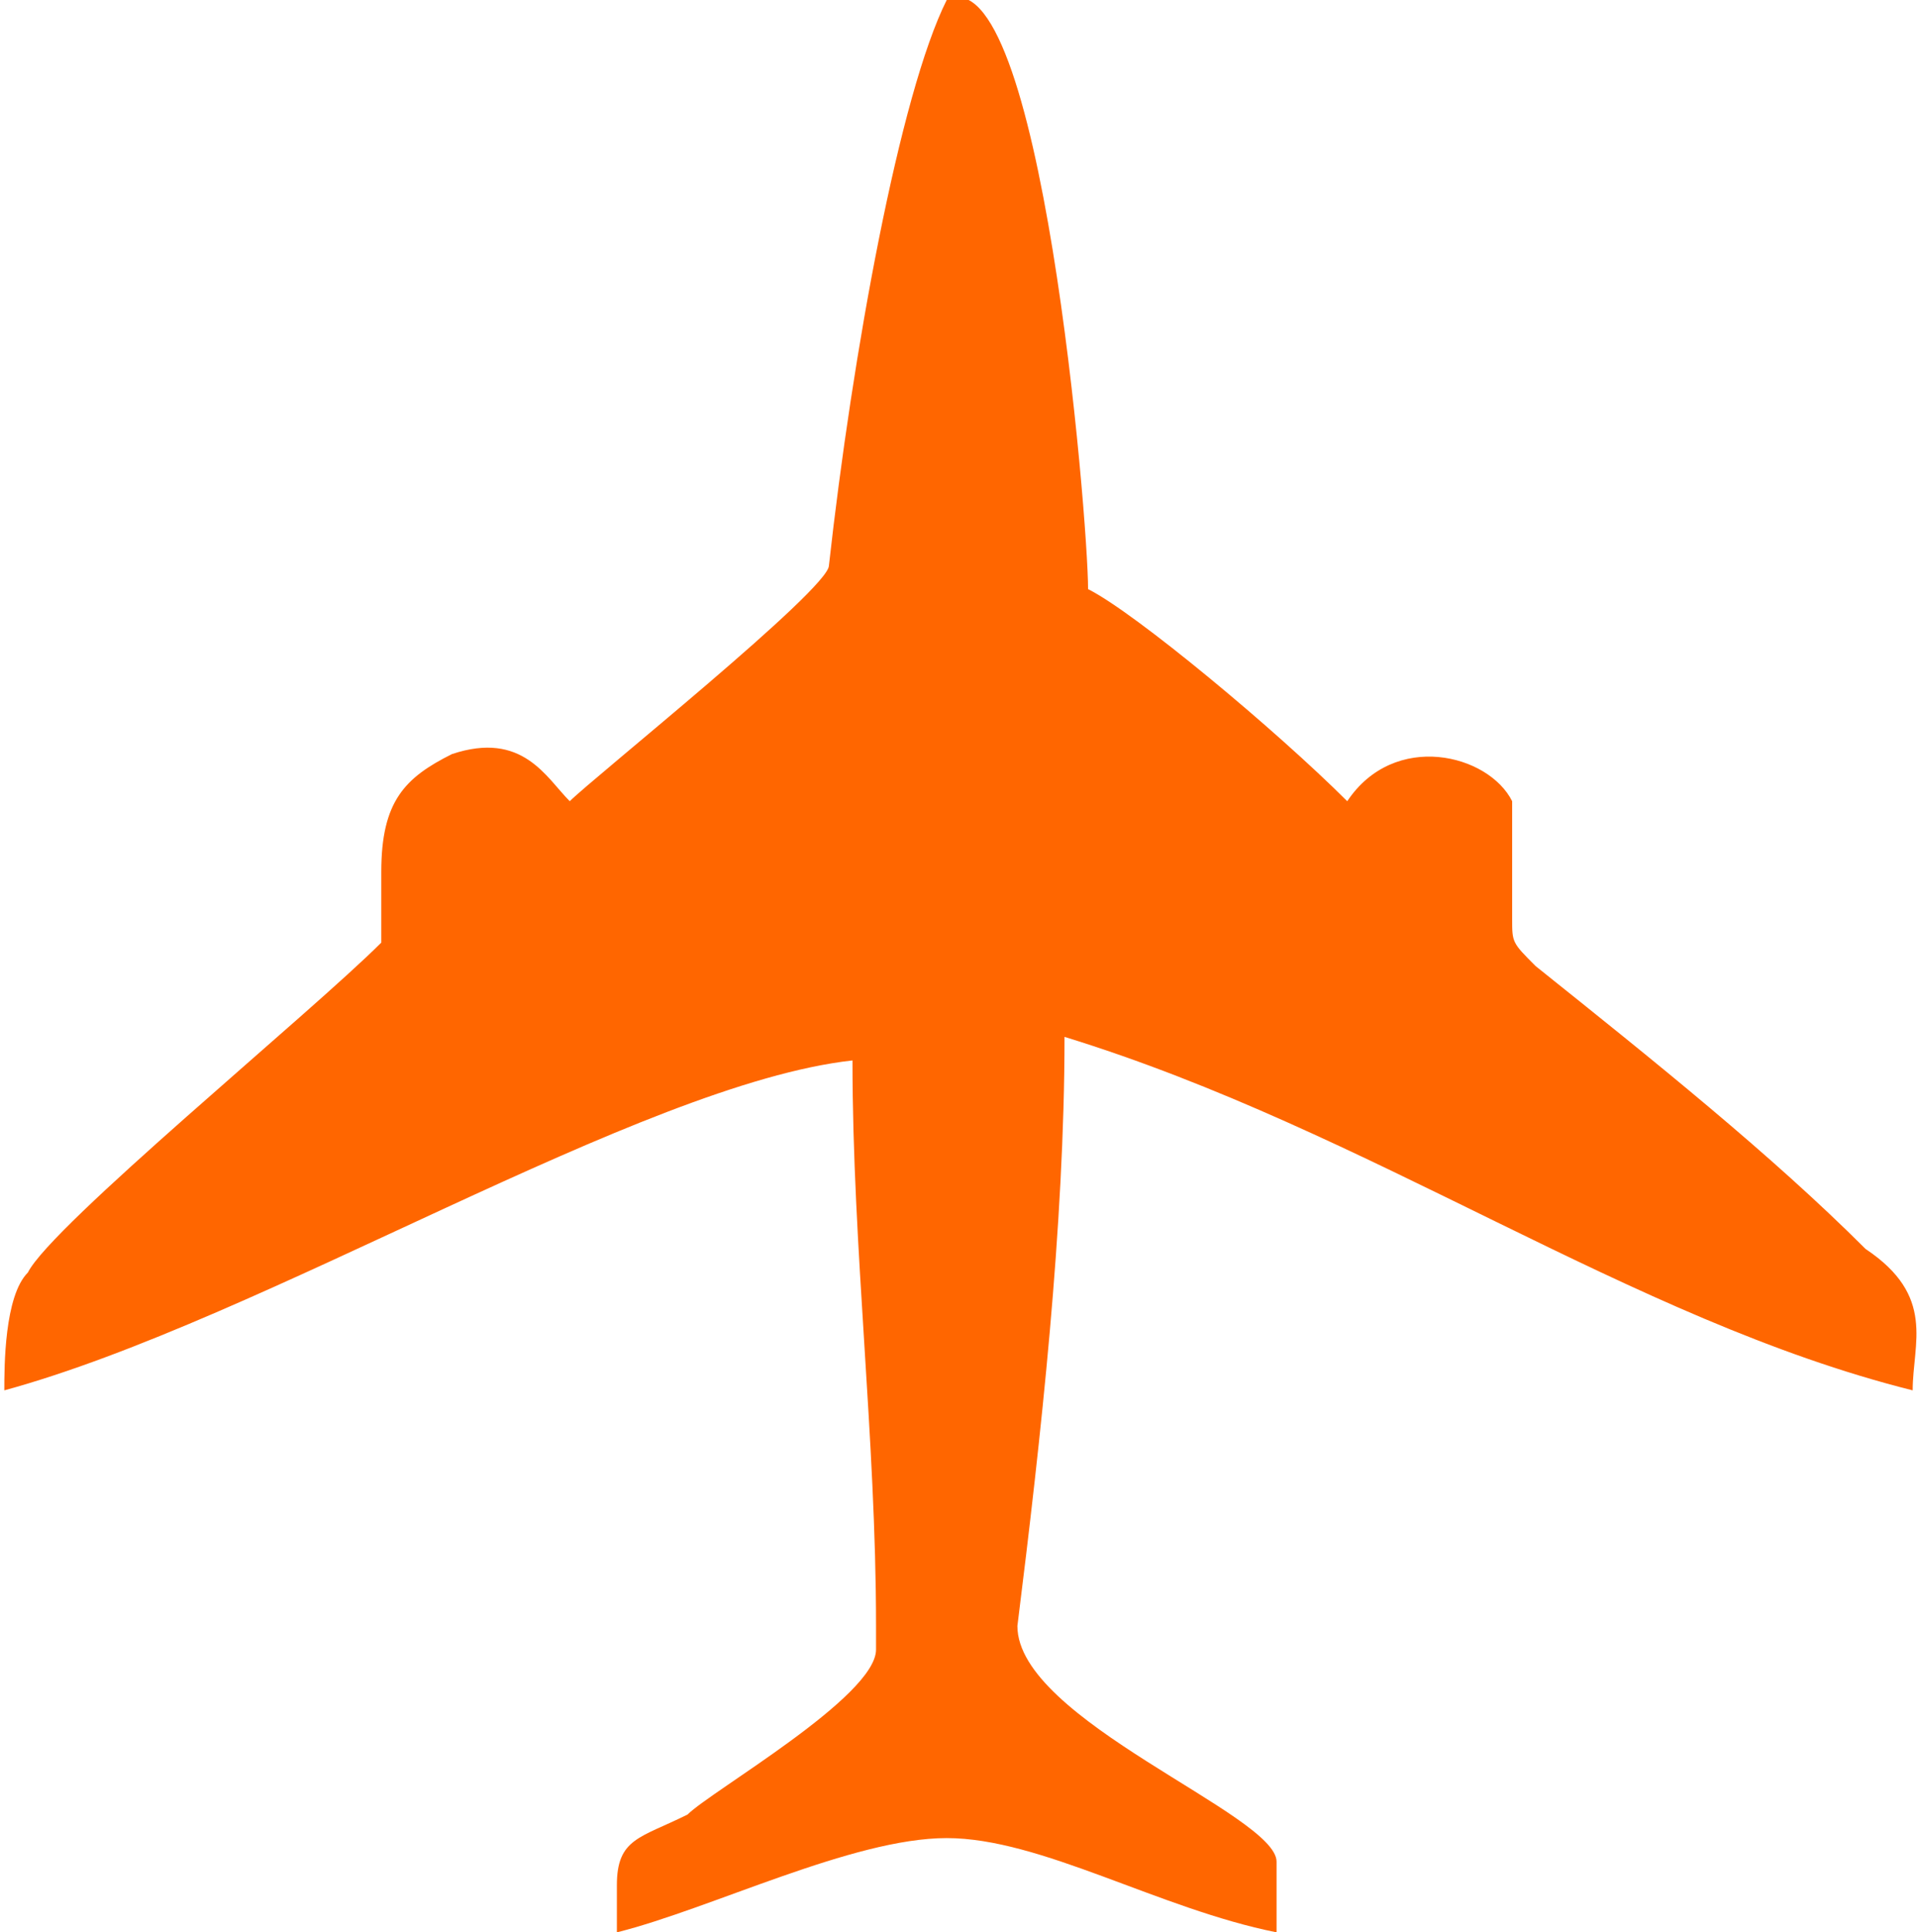
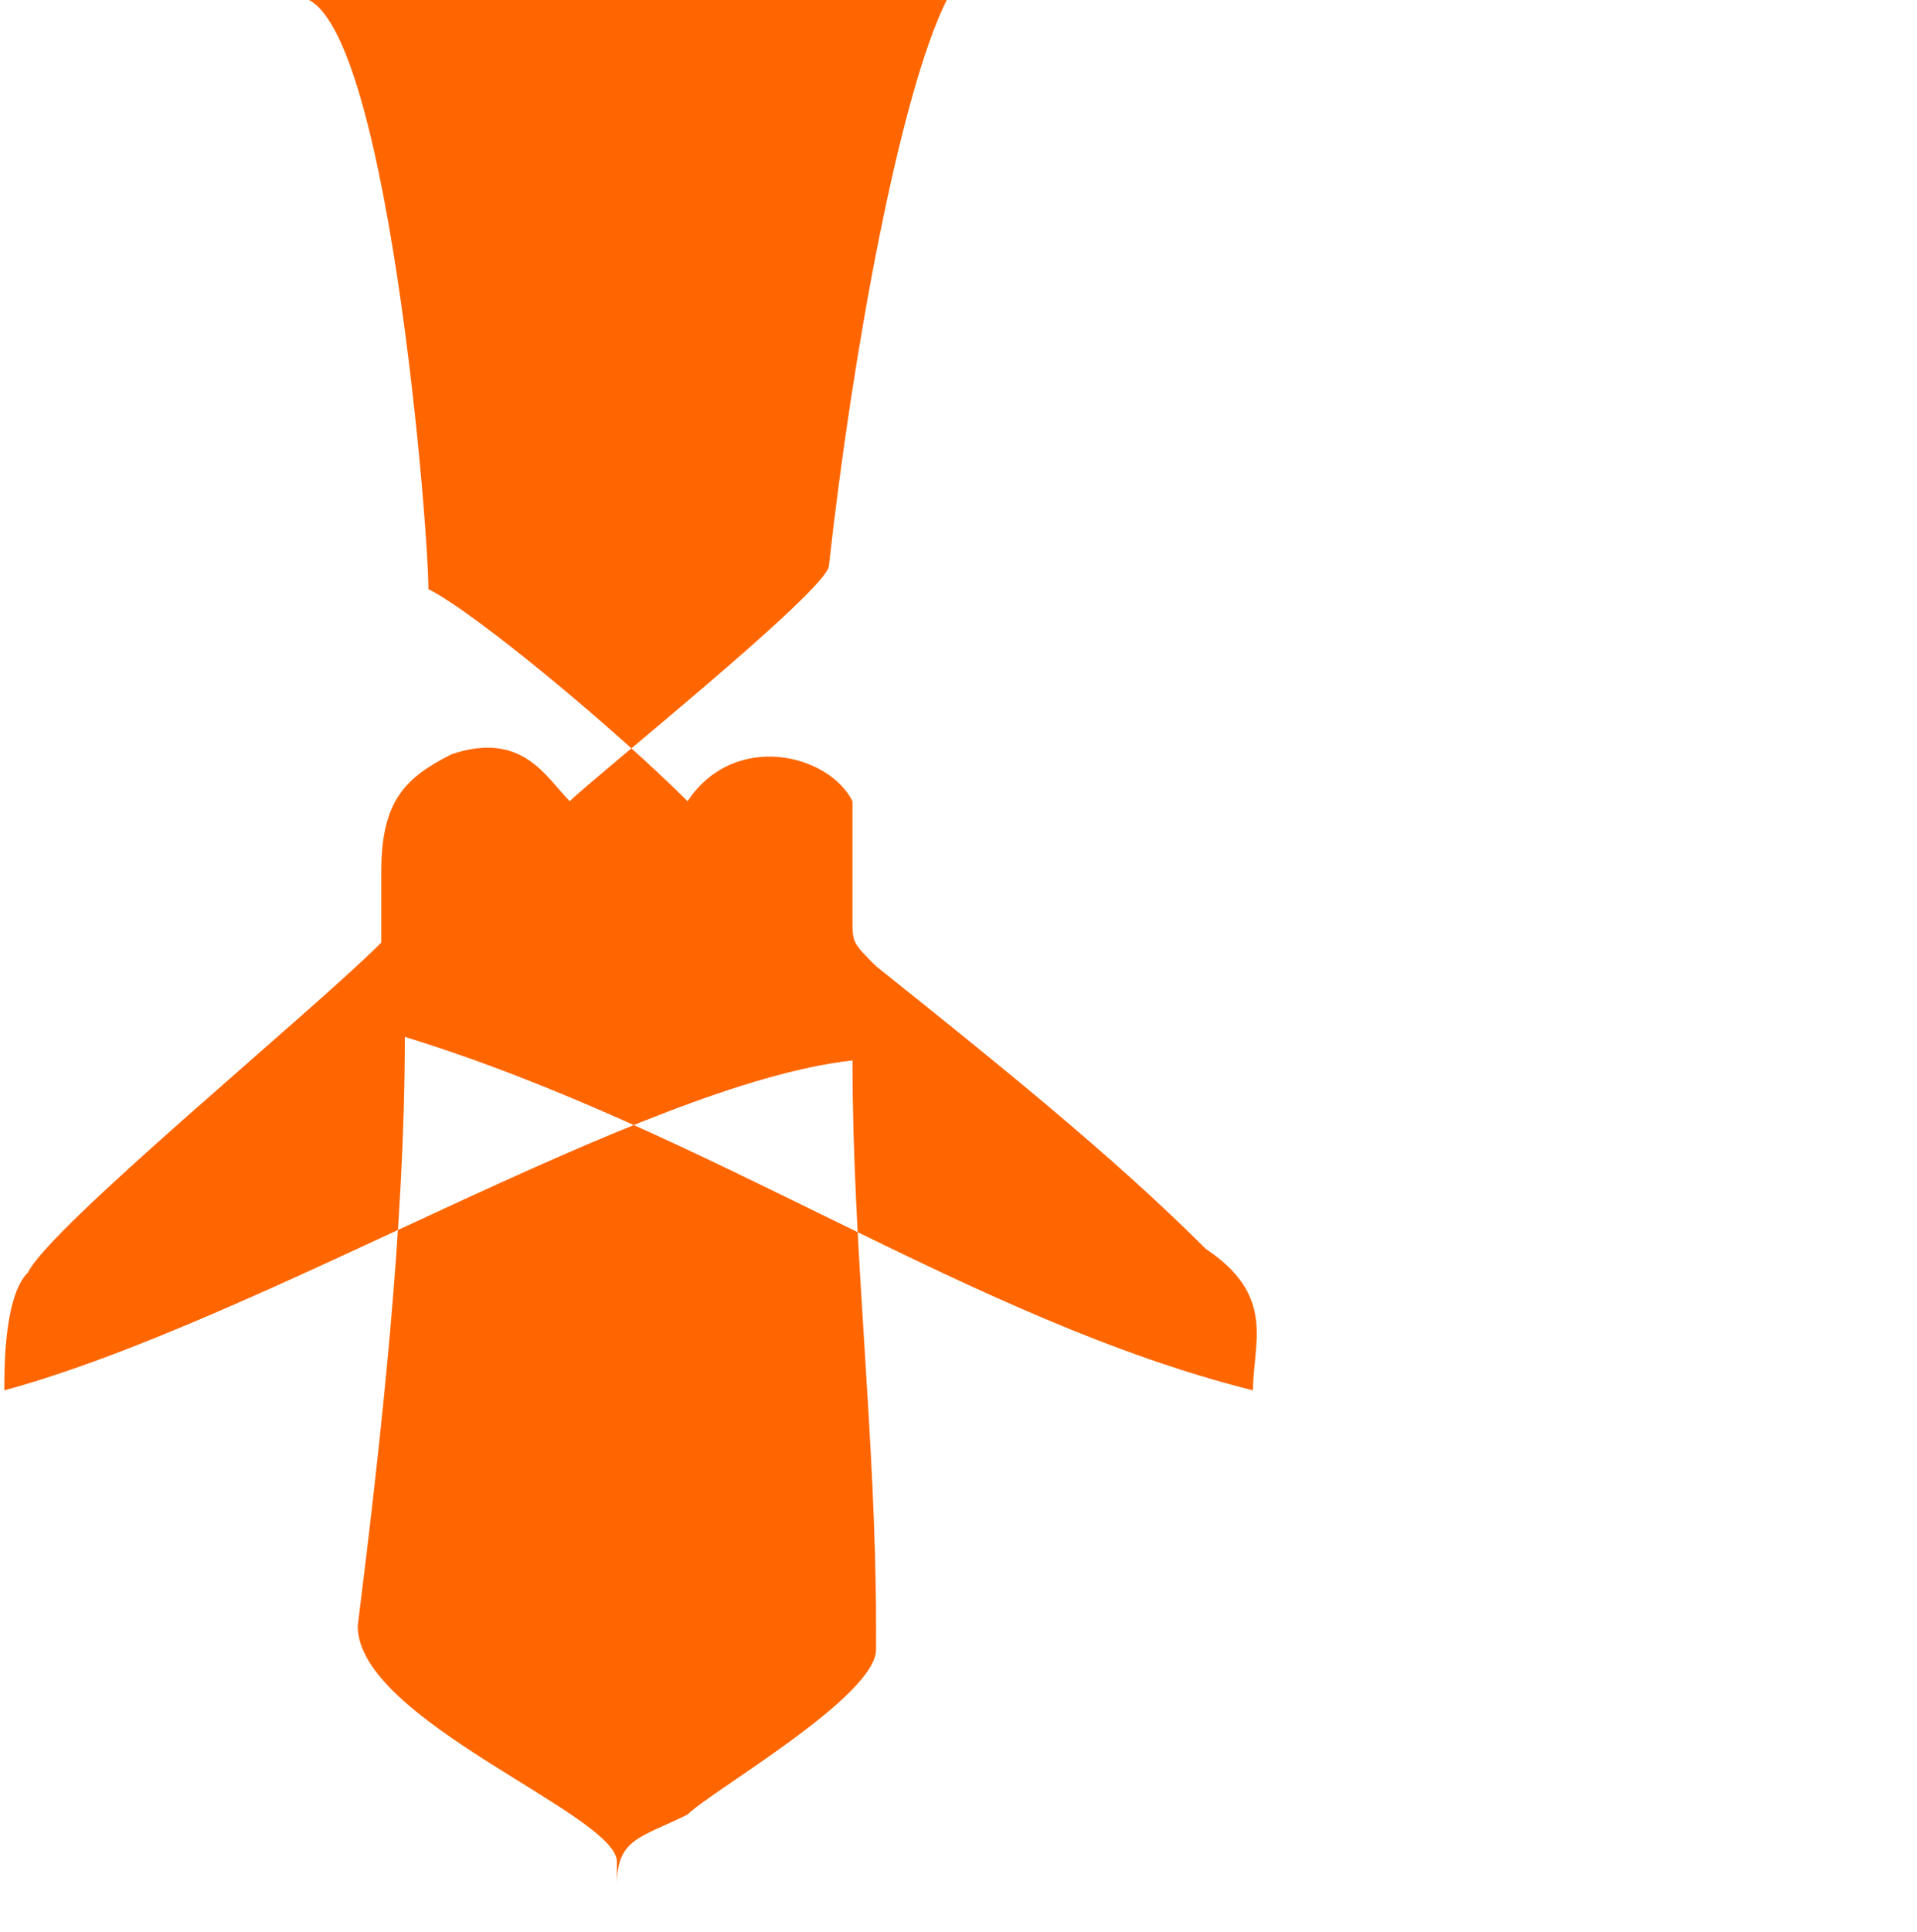
<svg xmlns="http://www.w3.org/2000/svg" xml:space="preserve" width="771px" height="777px" version="1.1" style="shape-rendering:geometricPrecision; text-rendering:geometricPrecision; image-rendering:optimizeQuality; fill-rule:evenodd; clip-rule:evenodd" viewBox="0 0 81 82">
  <defs>
    <style type="text/css">
   
    .fil0 {fill:#FF6600}
   
  </style>
  </defs>
  <g id="Layer_x0020_1">
-     <path class="fil0" d="M40 0c-2,4 -4,15 -5,24 0,1 -10,9 -11,10 -1,-1 -2,-3 -5,-2 -2,1 -3,2 -3,5l0 3c-3,3 -14,12 -15,14 -1,1 -1,4 -1,5 11,-3 27,-13 36,-14 0,8 1,16 1,24 0,1 0,1 0,1 0,2 -7,6 -8,7 -2,1 -3,1 -3,3l0 2c4,-1 10,-4 14,-4 4,0 9,3 14,4l0 -3c0,-2 -11,-6 -11,-10 1,-8 2,-17 2,-25 13,4 24,12 36,15 0,-2 1,-4 -2,-6 -4,-4 -9,-8 -14,-12 -1,-1 -1,-1 -1,-2 0,-1 0,-3 0,-5 -1,-2 -5,-3 -7,0 -3,-3 -9,-8 -11,-9 0,-3 -2,-27 -6,-25z" />
+     <path class="fil0" d="M40 0c-2,4 -4,15 -5,24 0,1 -10,9 -11,10 -1,-1 -2,-3 -5,-2 -2,1 -3,2 -3,5l0 3c-3,3 -14,12 -15,14 -1,1 -1,4 -1,5 11,-3 27,-13 36,-14 0,8 1,16 1,24 0,1 0,1 0,1 0,2 -7,6 -8,7 -2,1 -3,1 -3,3l0 2l0 -3c0,-2 -11,-6 -11,-10 1,-8 2,-17 2,-25 13,4 24,12 36,15 0,-2 1,-4 -2,-6 -4,-4 -9,-8 -14,-12 -1,-1 -1,-1 -1,-2 0,-1 0,-3 0,-5 -1,-2 -5,-3 -7,0 -3,-3 -9,-8 -11,-9 0,-3 -2,-27 -6,-25z" />
  </g>
</svg>